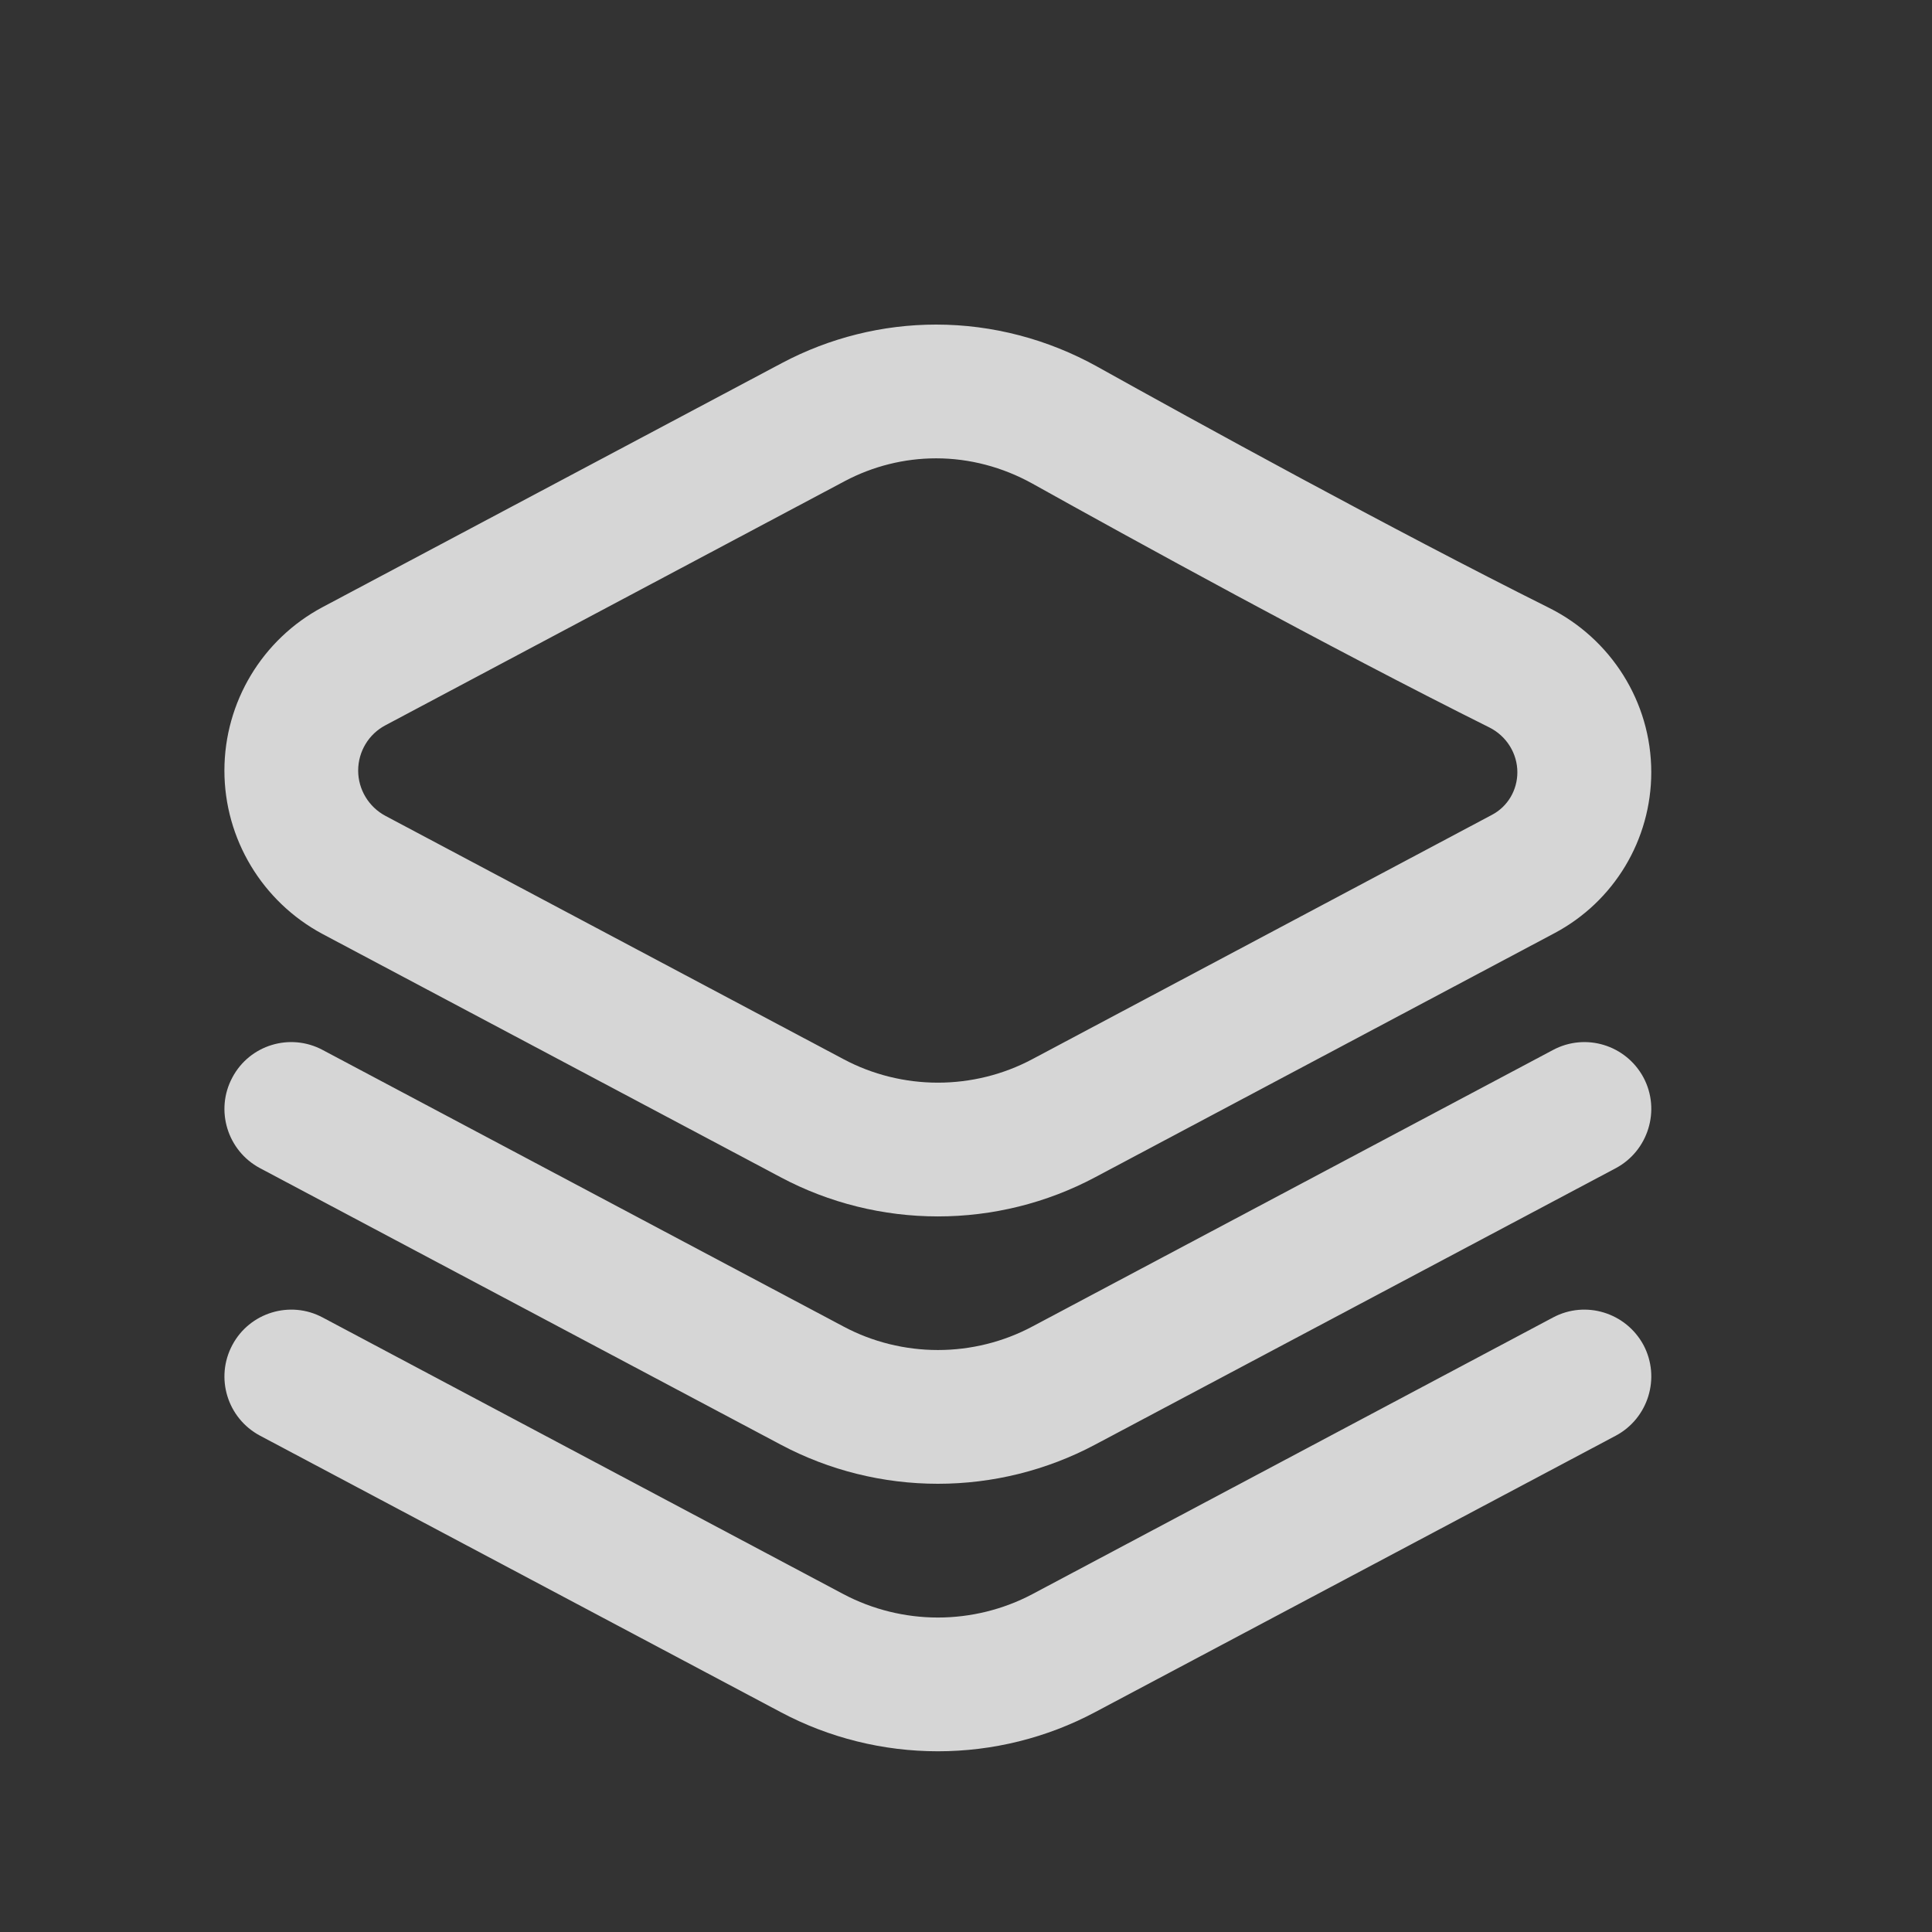
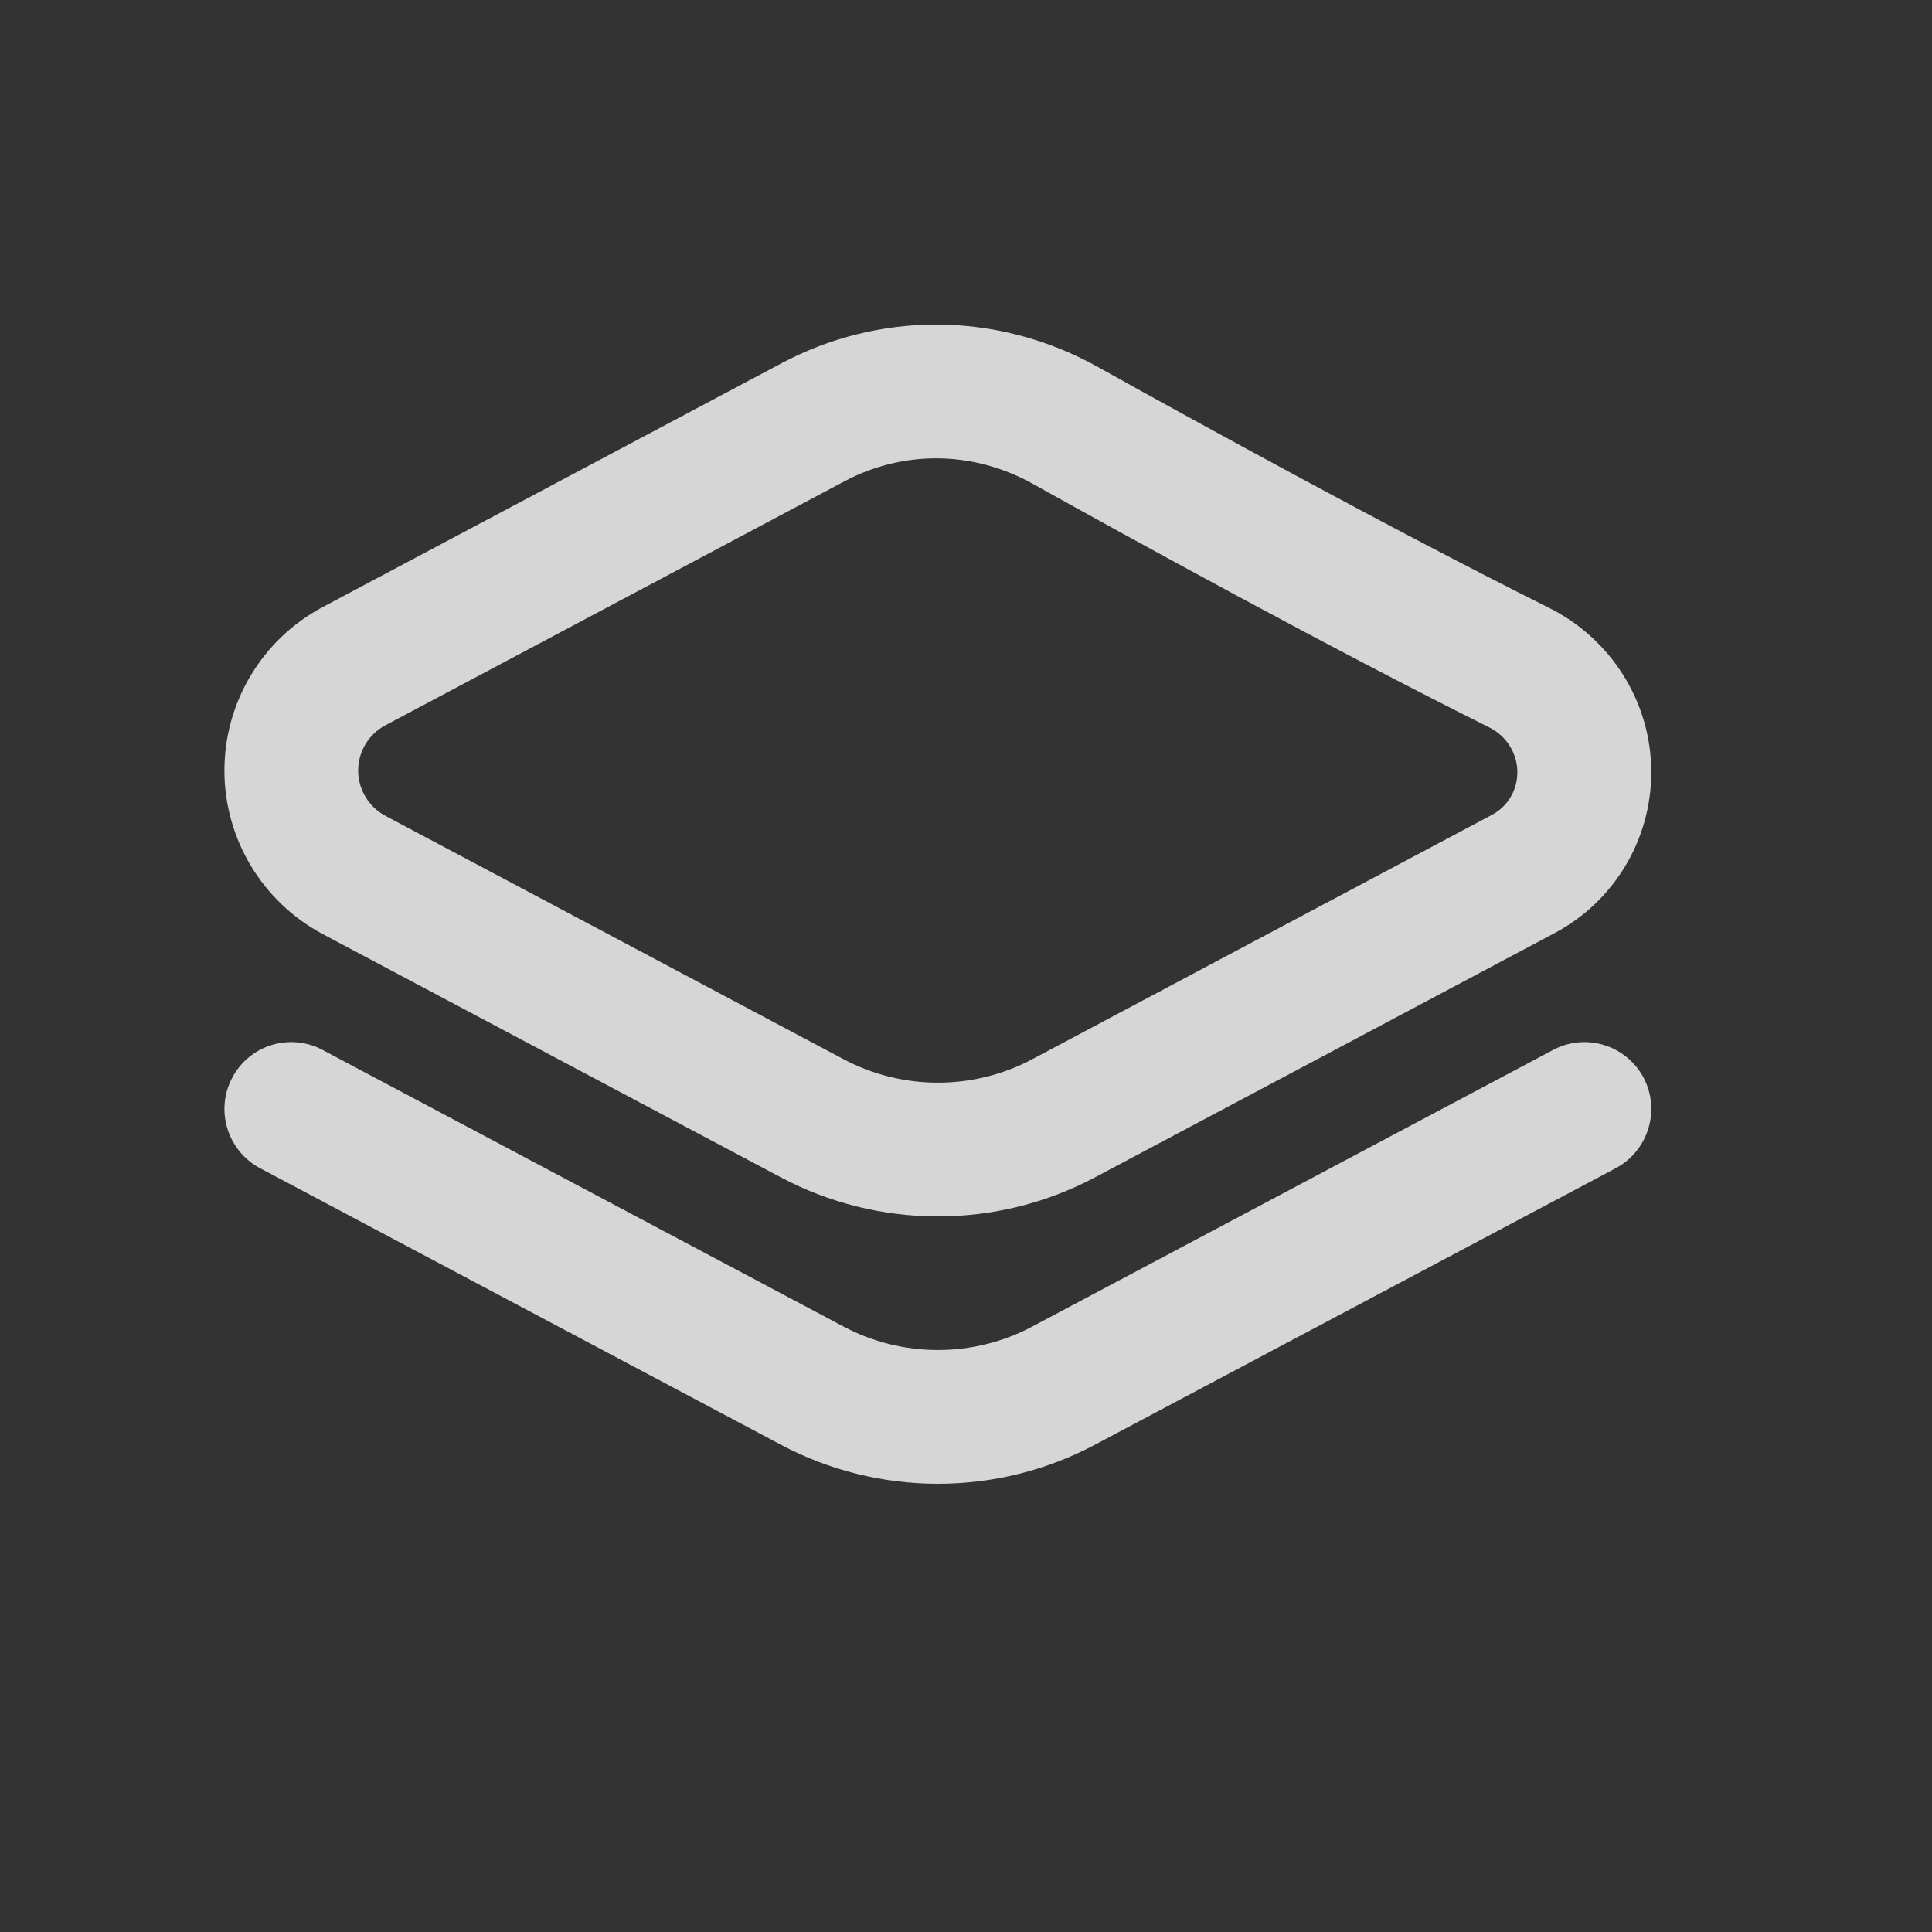
<svg xmlns="http://www.w3.org/2000/svg" width="13" height="13" viewBox="0 0 13 13" fill="none">
  <rect x="0" y="0" width="13" height="13" fill="#333333" stroke="none" />
  <path d="M5.263 2.442C5.582 2.273 5.938 2.184 6.299 2.184C6.679 2.184 7.052 2.283 7.383 2.467C8.038 2.832 9.362 3.56 10.421 4.089C10.838 4.296 11.111 4.722 11.111 5.196C11.111 5.65 10.861 6.066 10.46 6.279L7.368 7.922C7.043 8.095 6.679 8.185 6.311 8.185C5.943 8.185 5.579 8.095 5.254 7.922L2.171 6.285C1.765 6.068 1.51 5.645 1.51 5.185C1.51 4.724 1.765 4.301 2.171 4.085L5.263 2.442ZM6.299 3.084C6.085 3.084 5.874 3.137 5.685 3.237L2.594 4.88C2.481 4.939 2.41 5.057 2.41 5.185C2.41 5.312 2.481 5.43 2.594 5.49L5.676 7.127C5.871 7.231 6.09 7.285 6.311 7.285C6.532 7.285 6.751 7.231 6.946 7.127L10.037 5.484C10.145 5.428 10.21 5.317 10.21 5.196C10.21 5.072 10.139 4.953 10.02 4.894C8.941 4.356 7.601 3.619 6.945 3.253C6.746 3.143 6.524 3.084 6.299 3.084Z" fill="white" fill-opacity="0.8" />
  <path d="M1.563 7.251C1.679 7.031 1.952 6.948 2.171 7.065L5.676 8.926C5.871 9.03 6.09 9.084 6.311 9.084C6.532 9.084 6.751 9.03 6.946 8.926L10.45 7.065C10.669 6.948 10.941 7.031 11.059 7.251C11.175 7.47 11.091 7.743 10.873 7.86L7.368 9.721C7.043 9.894 6.679 9.984 6.311 9.984C5.943 9.984 5.579 9.894 5.254 9.721L1.749 7.86C1.53 7.743 1.446 7.47 1.563 7.251Z" fill="white" fill-opacity="0.8" />
-   <path d="M2.171 8.865C1.952 8.748 1.679 8.832 1.563 9.051C1.446 9.271 1.53 9.543 1.749 9.66L5.254 11.521C5.579 11.694 5.943 11.784 6.311 11.784C6.679 11.784 7.043 11.694 7.368 11.521L10.873 9.66C11.091 9.543 11.175 9.271 11.059 9.051C10.941 8.832 10.669 8.748 10.45 8.865L6.946 10.727C6.751 10.83 6.532 10.884 6.311 10.884C6.09 10.884 5.871 10.83 5.676 10.727L2.171 8.865Z" fill="white" fill-opacity="0.8" />
</svg>